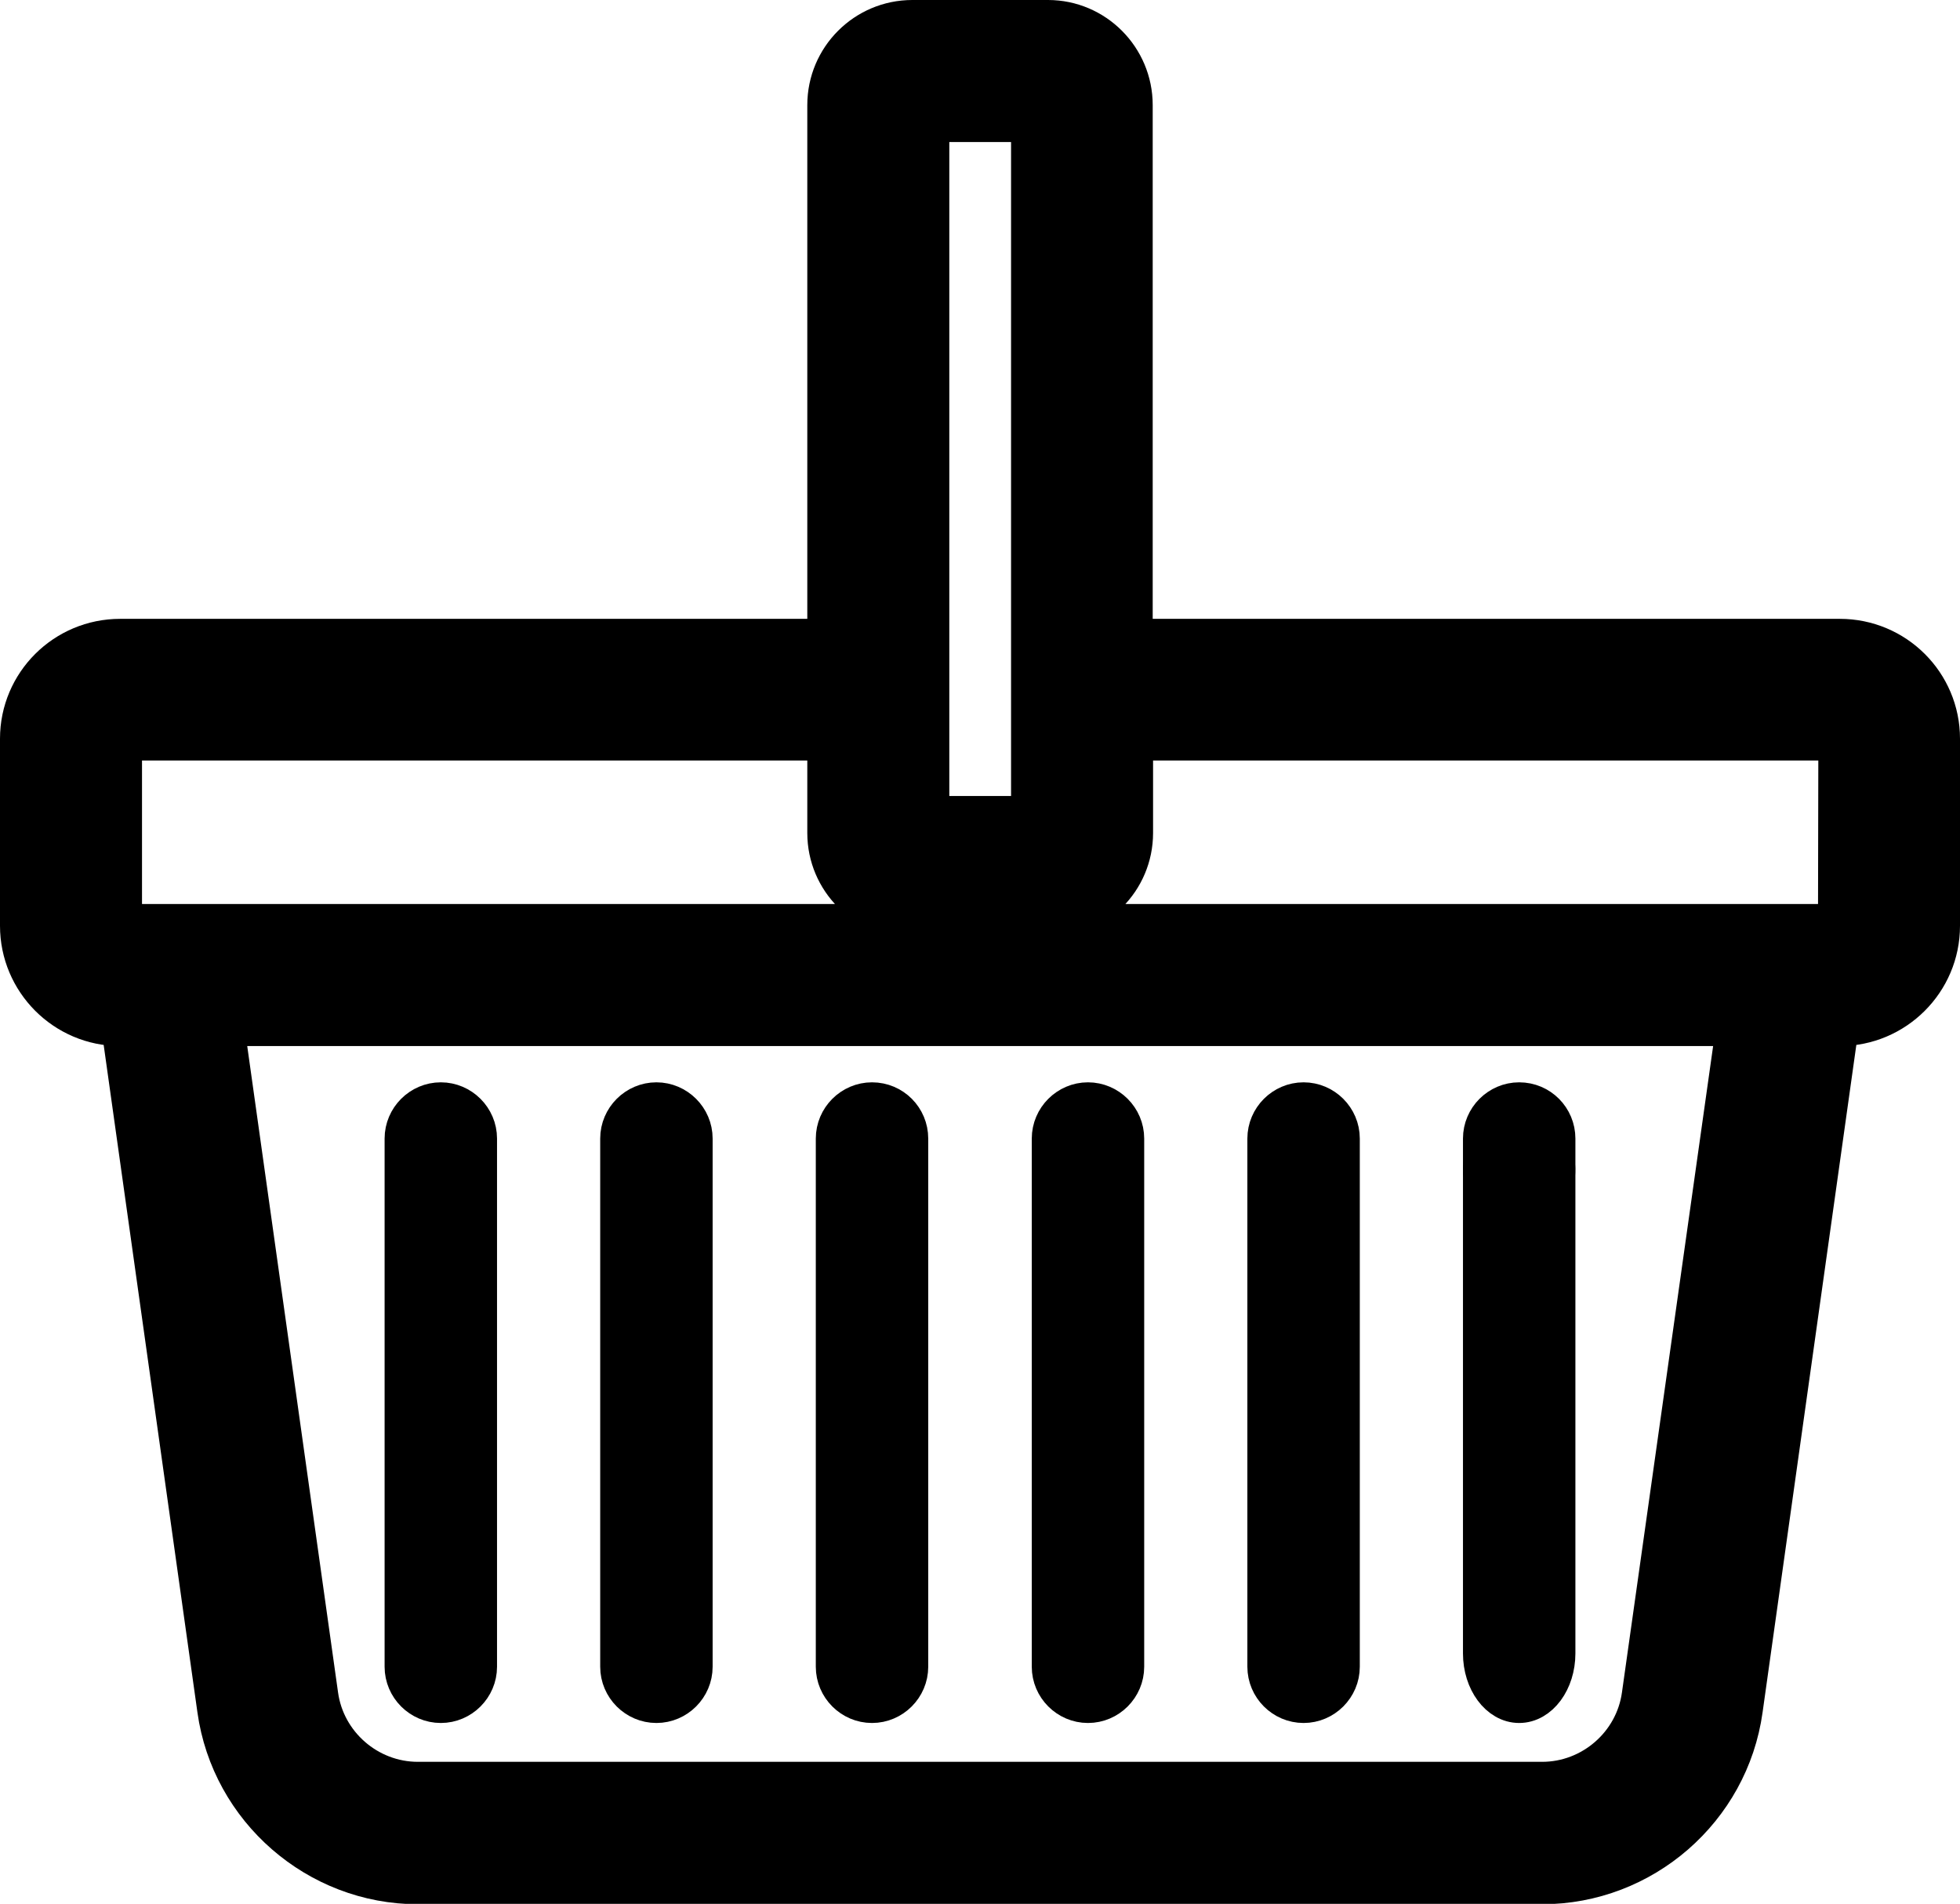
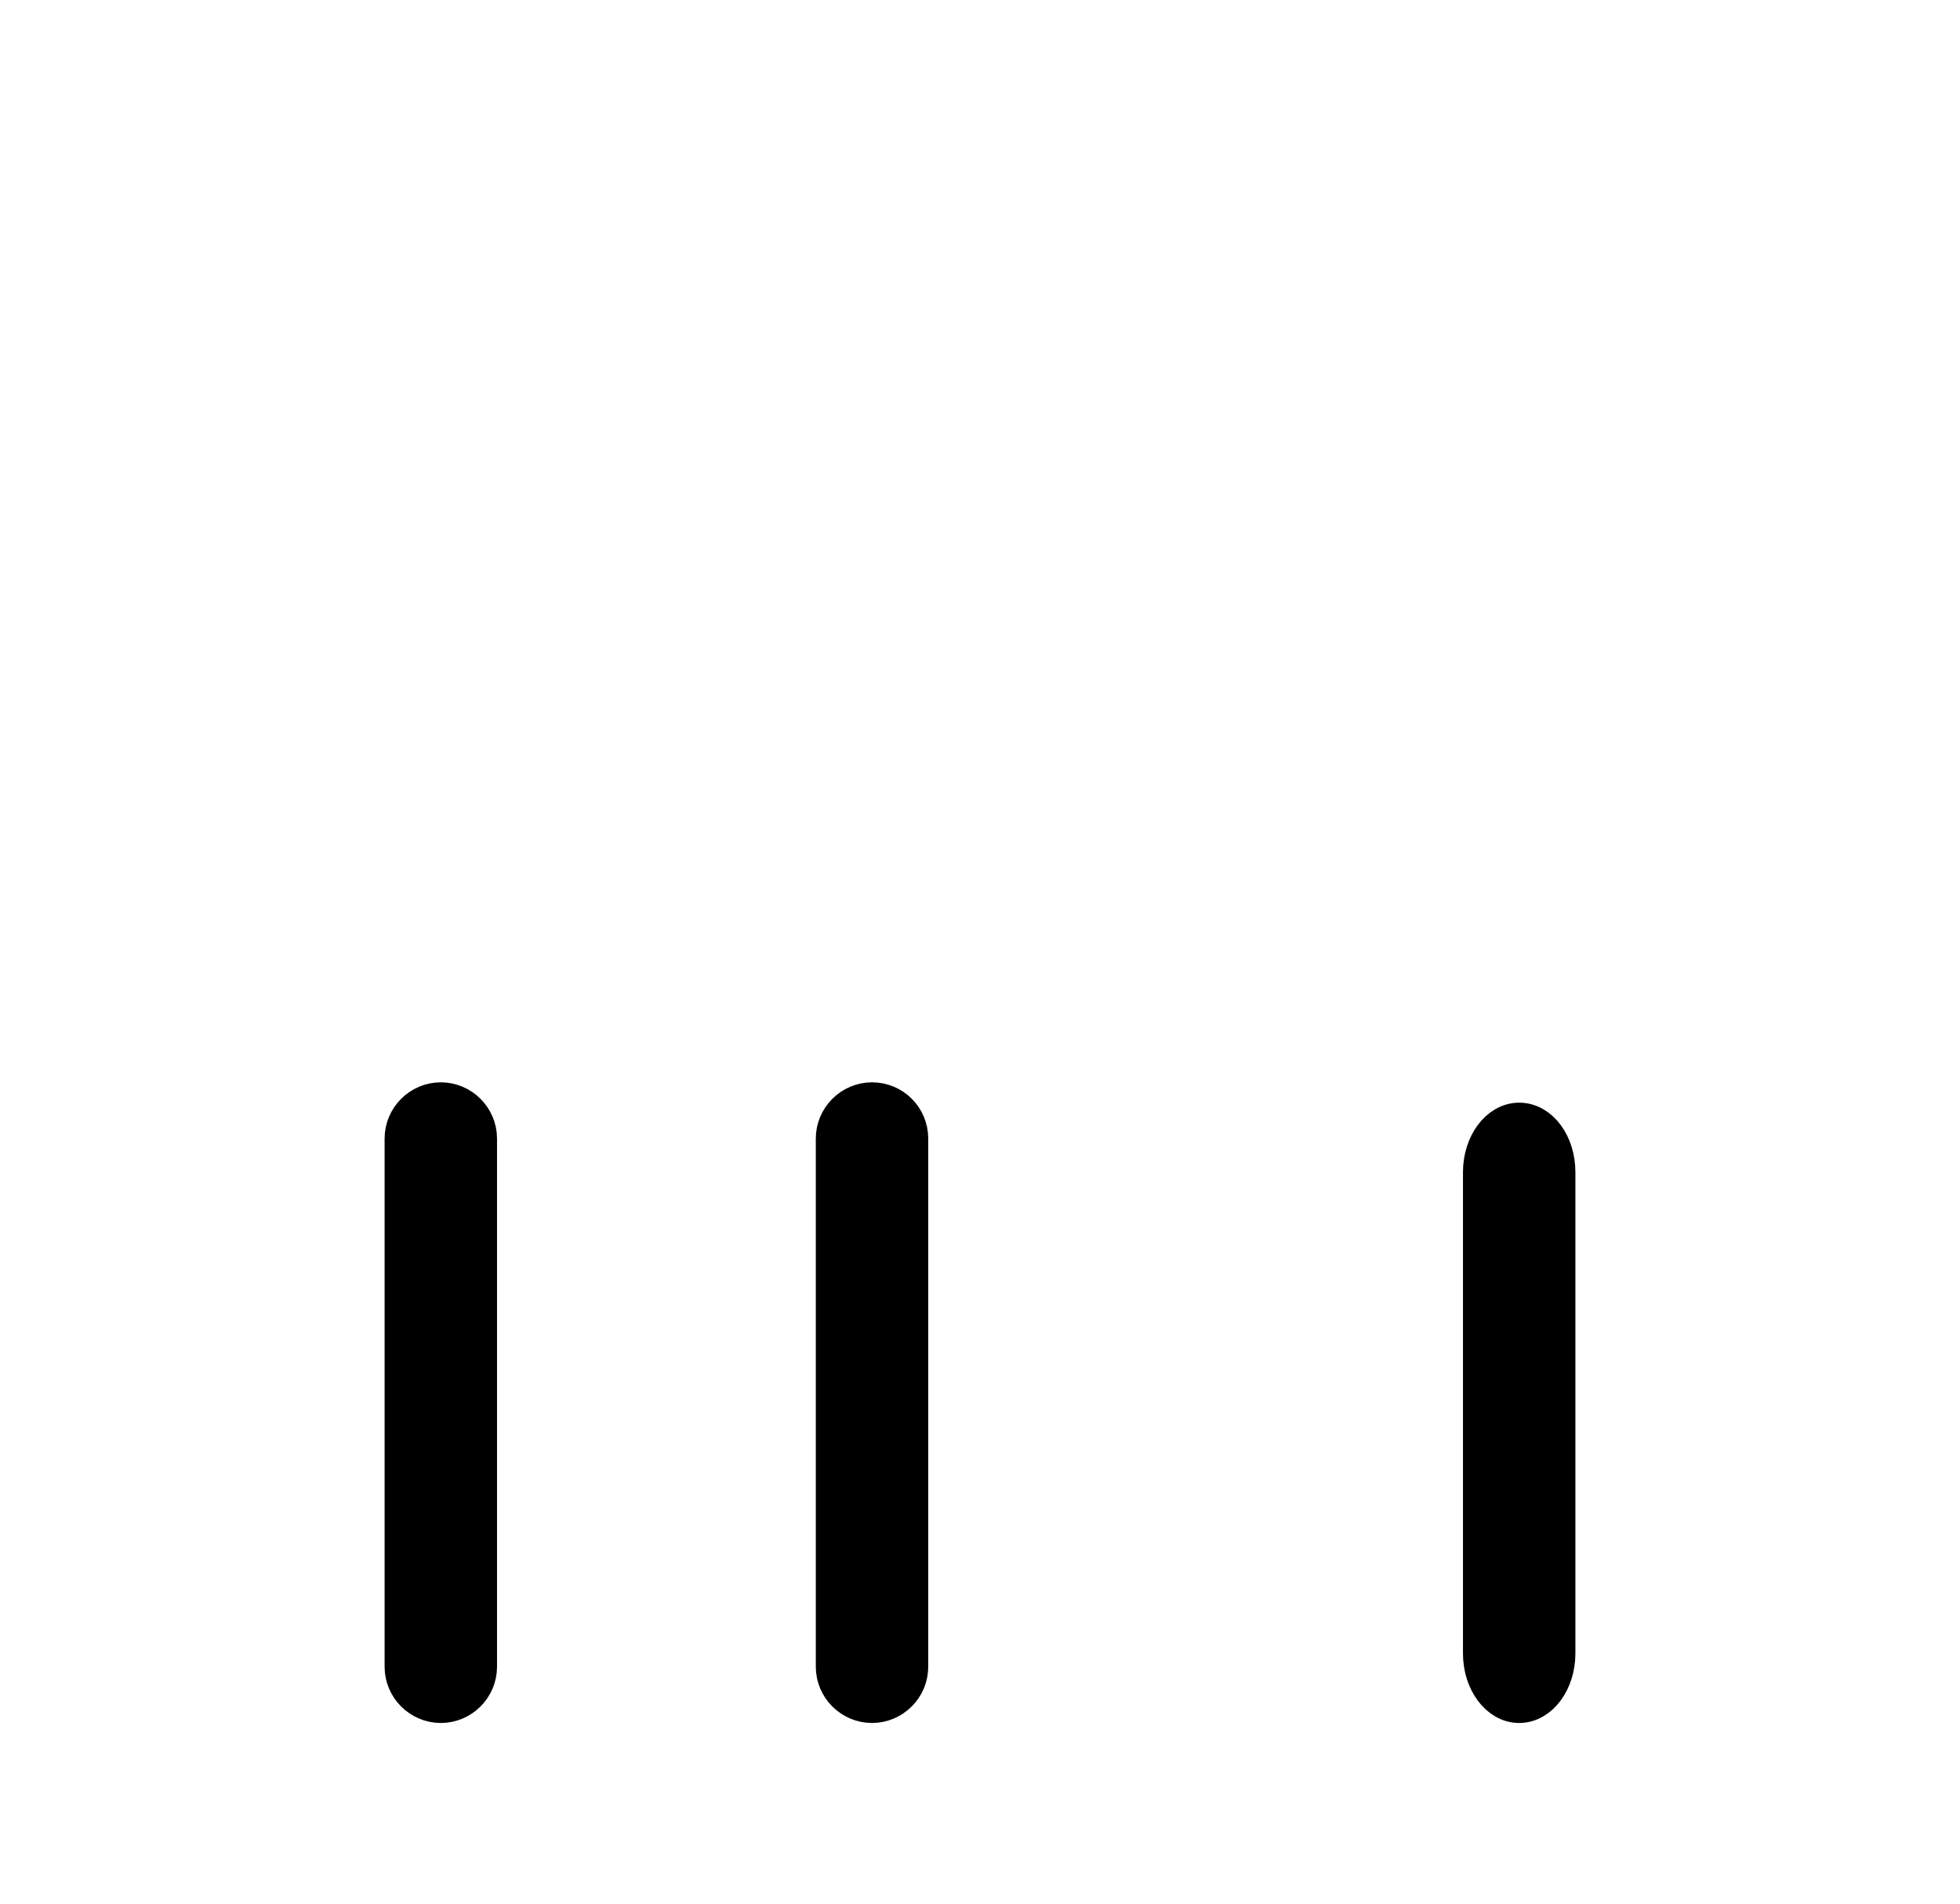
<svg xmlns="http://www.w3.org/2000/svg" version="1.1" id="Layer_1" x="0px" y="0px" viewBox="0 0 530 514.7" style="enable-background:new 0 0 530 514.7;" xml:space="preserve">
-   <path class="st0" fill="#000" stroke="#000" stroke-width="18" stroke-miterlimit="10" d="M497.5,176.3H302.7V28.4C302.7,17.7,294,9,283.4,9h-36.7c-10.7,0-19.4,8.7-19.4,19.4v147.9H32.5    C19.5,176.3,9,186.8,9,199.7v50.6c0,12.9,10.5,23.5,23.5,23.5h3.4l26.4,187.9c3.5,25.1,25.3,44.1,50.7,44.1H417    c25.4,0,47.2-18.9,50.7-44.1l26.4-187.9h3.4c12.9,0,23.5-10.5,23.5-23.5v-50.6C521,186.8,510.5,176.3,497.5,176.3z M247.7,29.4    h34.7v194.8h-34.7L247.7,29.4L247.7,29.4z M447.5,458.8c-2.1,15.1-15.2,26.5-30.5,26.5H113c-15.3,0-28.4-11.4-30.5-26.5l-26-185    h417.1L447.5,458.8z M500.6,250.3c0,1.7-1.4,3.1-3.1,3.1H32.5c-1.7,0-3.1-1.4-3.1-3.1v-50.6c0-1.7,1.4-3.1,3.1-3.1h194.8v28.6    c0,10.7,8.7,19.4,19.4,19.4h36.7c10.7,0,19.4-8.7,19.4-19.4v-28.6h194.8c1.7,0,3.1,1.4,3.1,3.1L500.6,250.3L500.6,250.3z" />
-   <path class="st1" fill="#000" stroke="#000" stroke-width="10" stroke-miterlimit="10" d="M177.5,297.6c-5.6,0-10.2,4.6-10.2,10.2v142.8c0,5.6,4.6,10.2,10.2,10.2s10.2-4.6,10.2-10.2V307.8    C187.7,302.2,183.1,297.6,177.5,297.6z" />
  <path class="st1" fill="#000" stroke="#000" stroke-width="10" stroke-miterlimit="10" d="M119.2,297.6c-5.6,0-10.2,4.6-10.2,10.2v142.8c0,5.6,4.6,10.2,10.2,10.2c5.6,0,10.2-4.6,10.2-10.2V307.8    C129.4,302.2,124.8,297.6,119.2,297.6z" />
  <path class="st1" fill="#000" stroke="#000" stroke-width="10" stroke-miterlimit="10" d="M235.8,297.6c-5.6,0-10.2,4.6-10.2,10.2v142.8c0,5.6,4.6,10.2,10.2,10.2c5.6,0,10.2-4.6,10.2-10.2V307.8    C246,302.2,241.5,297.6,235.8,297.6z" />
-   <path class="st1" fill="#000" stroke="#000" stroke-width="10" stroke-miterlimit="10" d="M294.2,297.6c-5.6,0-10.2,4.6-10.2,10.2v142.8c0,5.6,4.6,10.2,10.2,10.2c5.6,0,10.2-4.6,10.2-10.2V307.8    C304.4,302.2,299.8,297.6,294.2,297.6z" />
-   <path class="st1" fill="#000" stroke="#000" stroke-width="10" stroke-miterlimit="10" d="M352.5,297.6c-5.6,0-10.2,4.6-10.2,10.2v142.8c0,5.6,4.6,10.2,10.2,10.2c5.6,0,10.2-4.6,10.2-10.2V307.8    C362.7,302.2,358.1,297.6,352.5,297.6z" />
-   <path class="st1" fill="#000" stroke="#000" stroke-width="10" stroke-miterlimit="10" d="M410.8,297.6c-5.6,0-10.2,4.6-10.2,10.2v8.2c0,5.6,4.6,10.2,10.2,10.2c5.6,0,10.2-4.6,10.2-10.2v-8.2    C421,302.2,416.5,297.6,410.8,297.6z" />
  <path class="st1" fill="#000" stroke="#000" stroke-width="10" stroke-miterlimit="10" d="M410.8,303.1c-5.6,0-10.2,6.2-10.2,13.8V447c0,7.6,4.6,13.8,10.2,13.8c5.6,0,10.2-6.2,10.2-13.8V316.9    C421,309.3,416.5,303.1,410.8,303.1z" />
</svg>